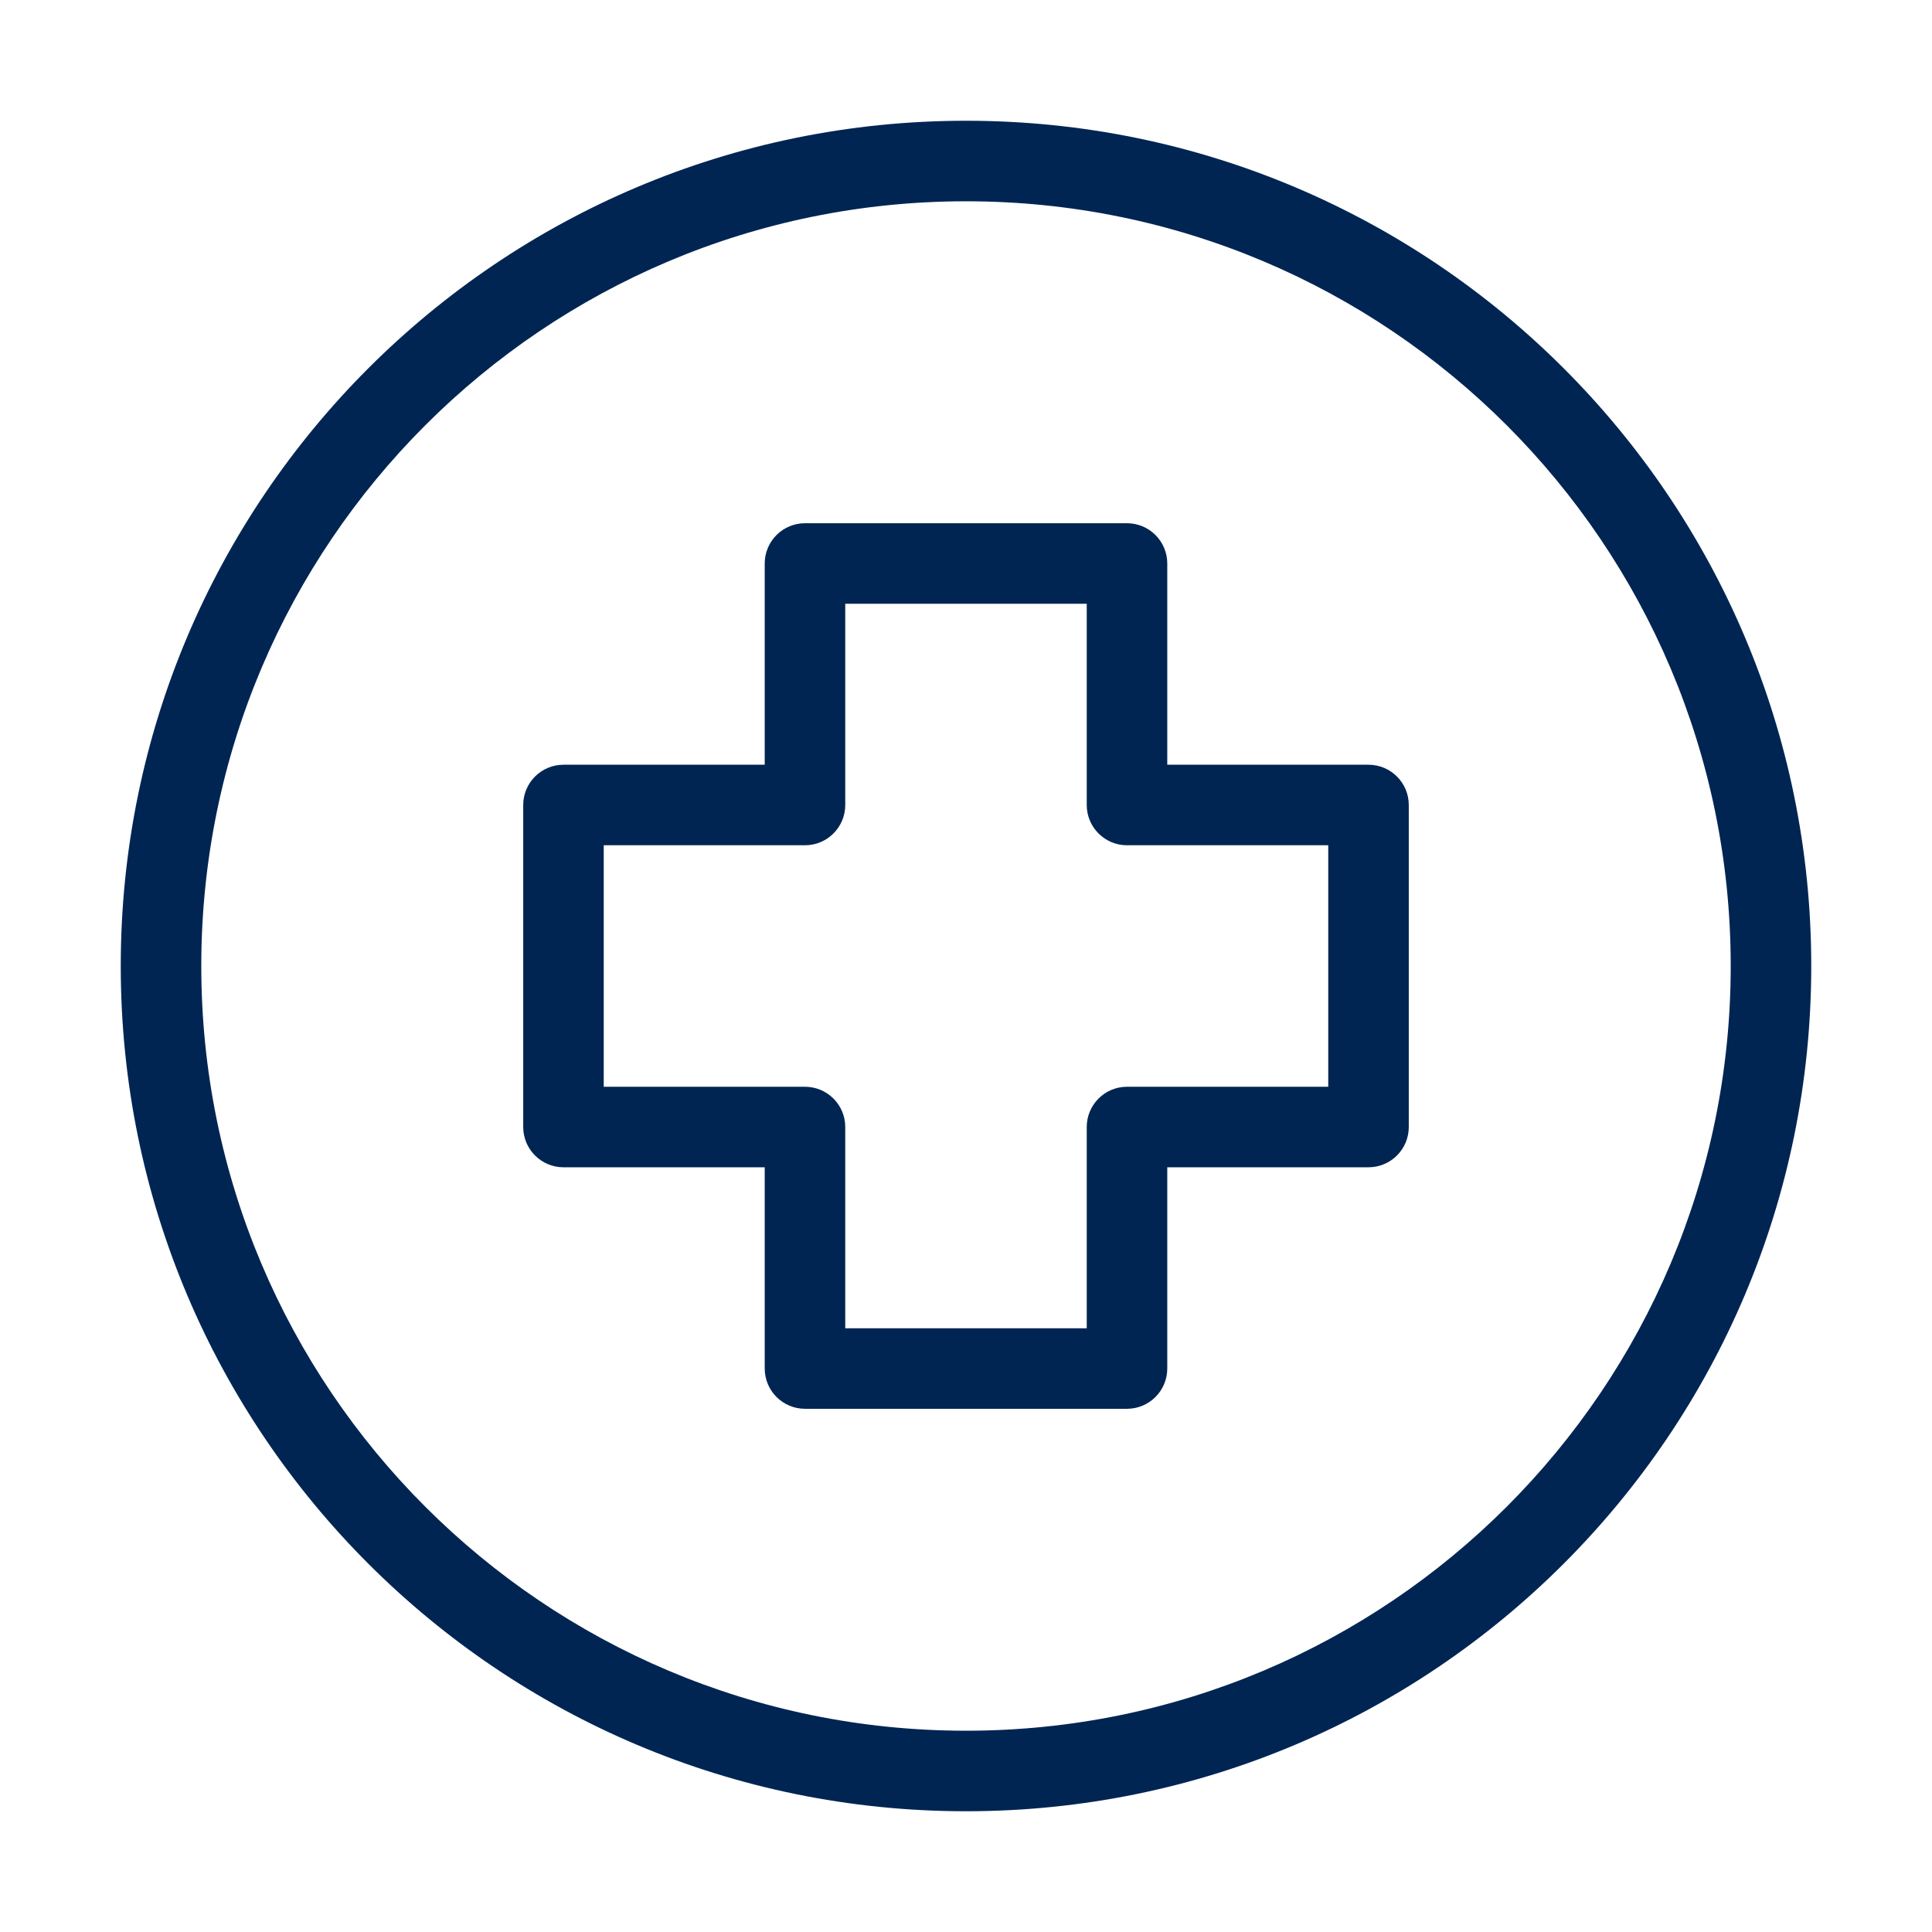
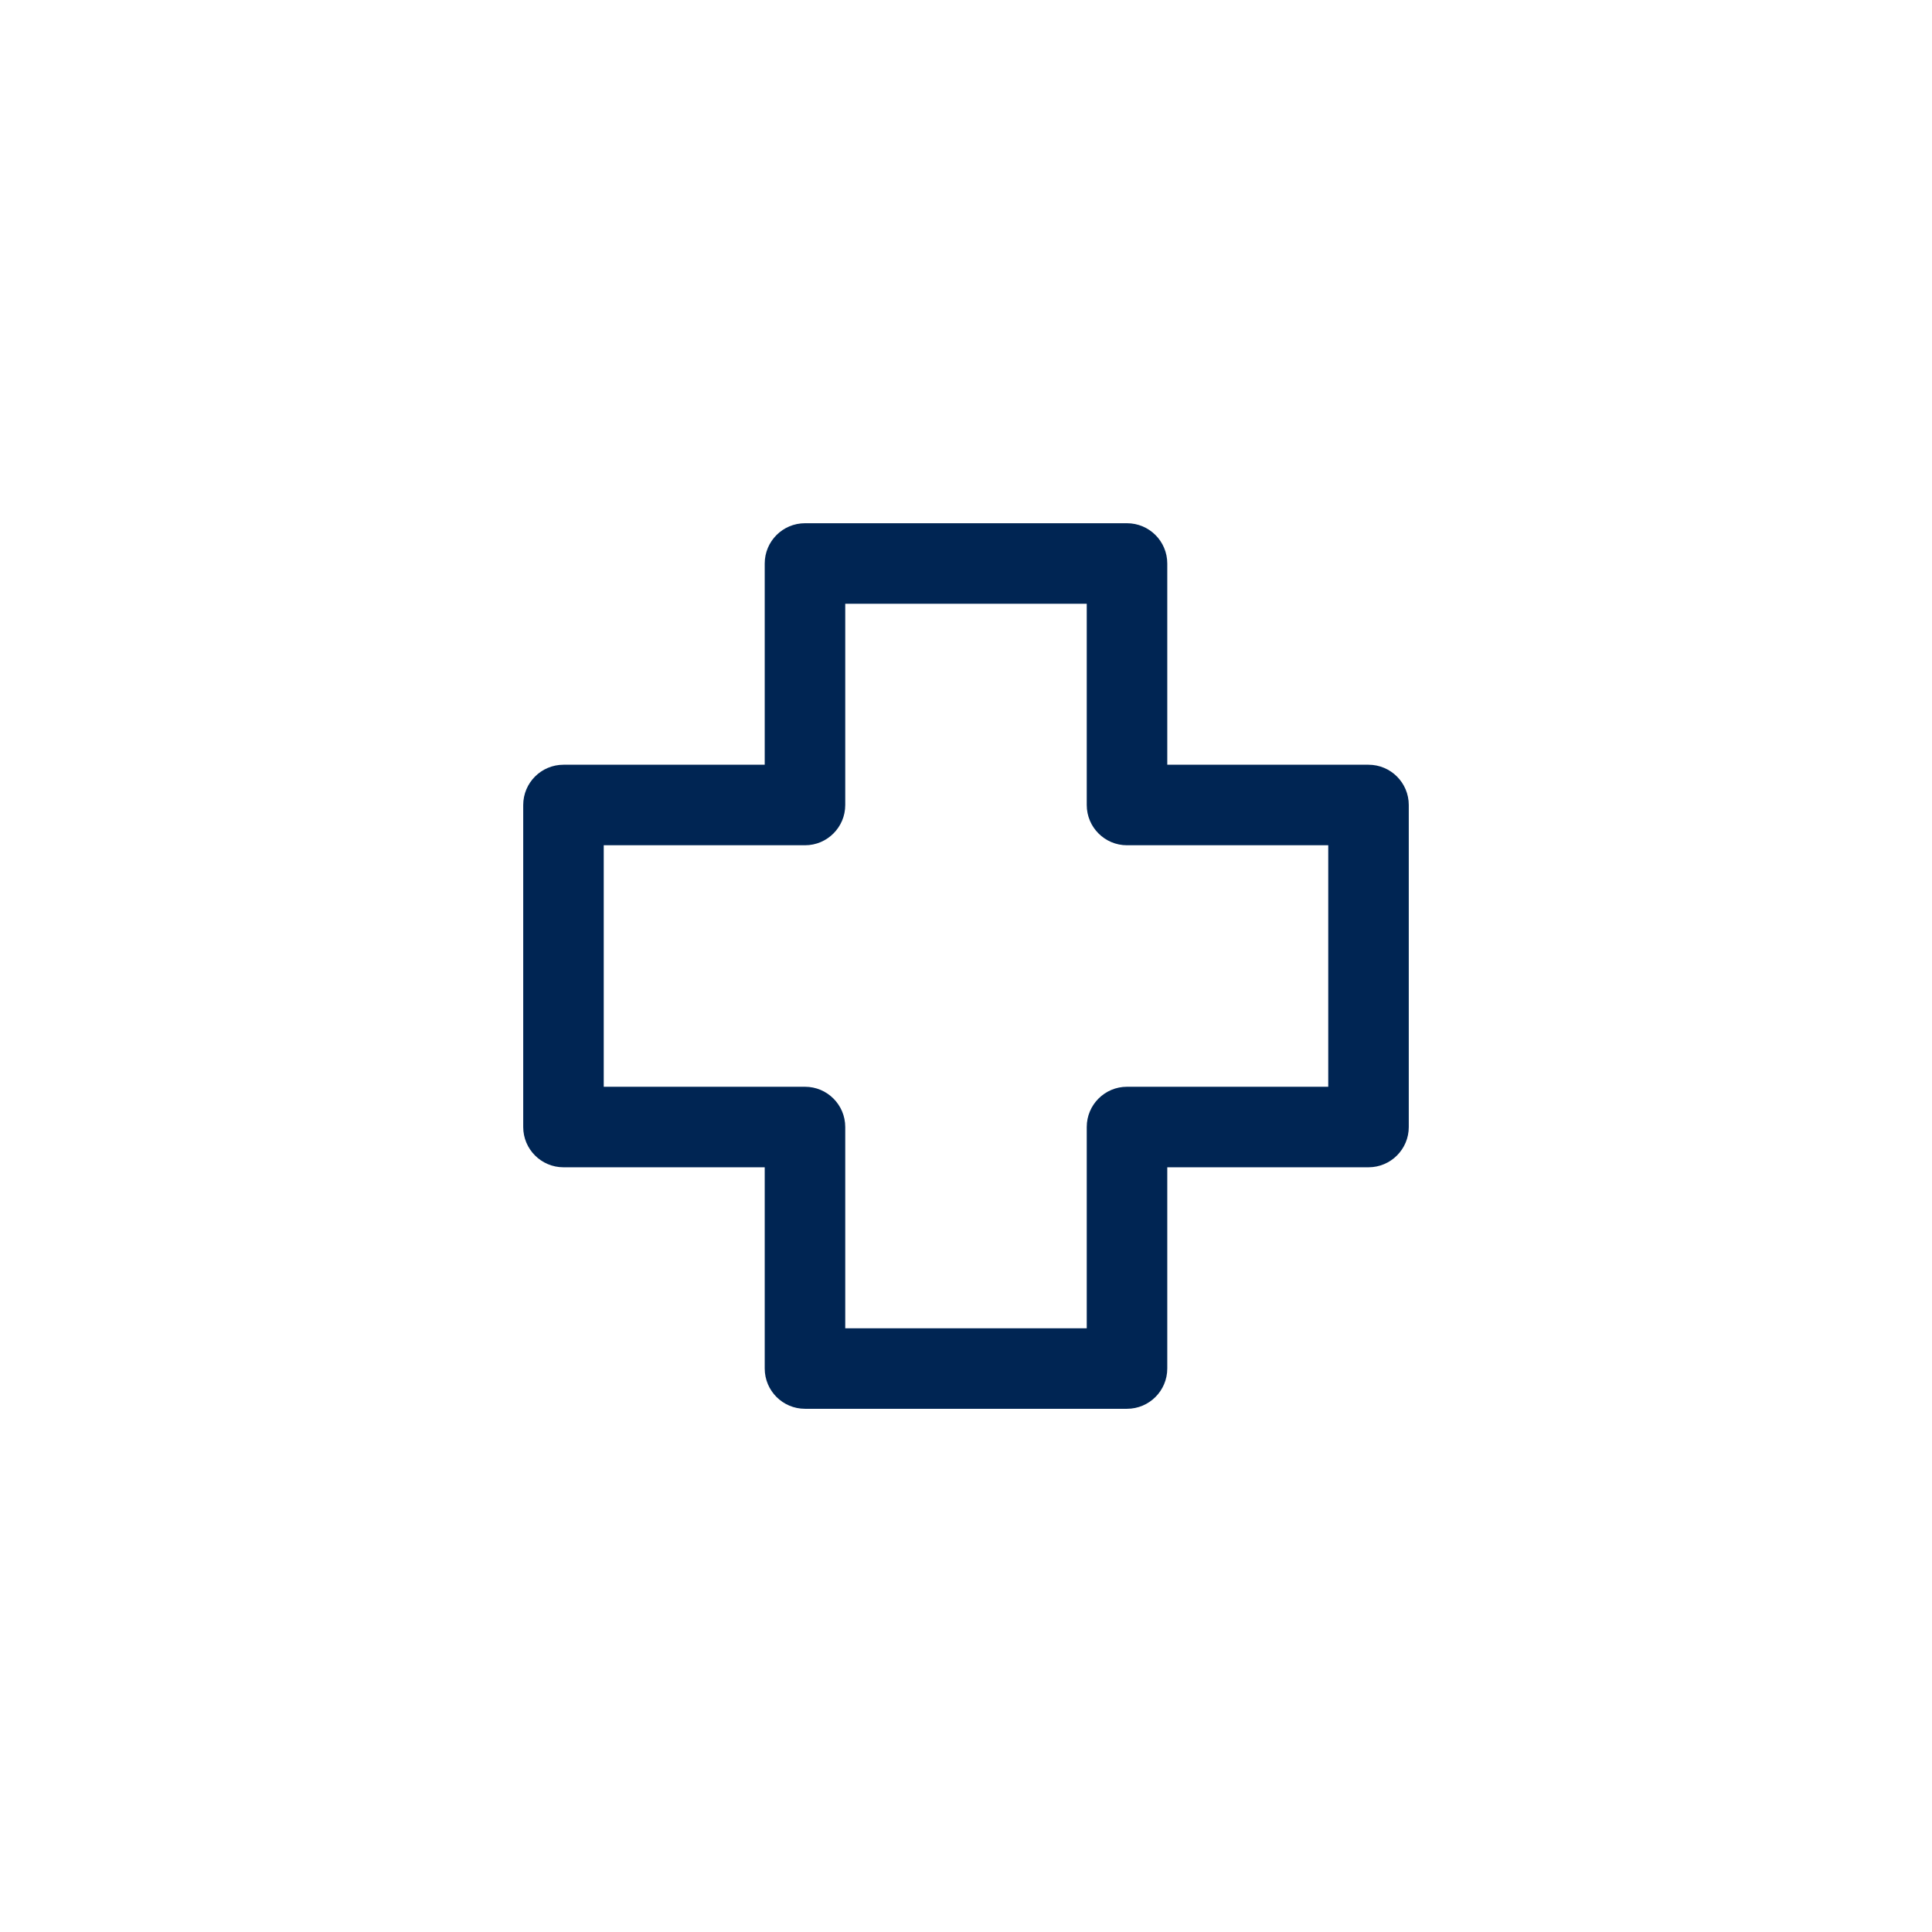
<svg xmlns="http://www.w3.org/2000/svg" width="1200pt" height="1200pt" version="1.1" viewBox="0 0 1200 1200">
-   <path d="m600 125.02c-262.31 0-474.98 212.68-474.98 474.98s212.68 474.98 474.98 474.98 474.98-212.68 474.98-474.98-212.68-474.98-474.98-474.98zm-525 474.98c0-289.97 235.03-525 525-525s525 235.03 525 525-235.03 525-525 525-525-235.03-525-525z" fill="#002553" fill-rule="evenodd" />
  <path d="m474.98 350.02c0-13.828 11.203-25.031 25.031-25.031h199.97c13.828 0 25.031 11.203 25.031 25.031v124.97h124.97c13.828 0 25.031 11.203 25.031 25.031v199.97c0 13.828-11.203 25.031-25.031 25.031h-124.97v124.97c0 13.828-11.203 25.031-25.031 25.031h-199.97c-13.828 0-25.031-11.203-25.031-25.031v-124.97h-124.97c-13.828 0-25.031-11.203-25.031-25.031v-199.97c0-13.828 11.203-25.031 25.031-25.031h124.97zm50.016 24.984v125.02c0 13.781-11.203 24.984-24.984 24.984h-125.02v150h125.02c13.781 0 24.984 11.203 24.984 24.984v125.02h150v-125.02c0-13.781 11.203-24.984 24.984-24.984h125.02v-150h-125.02c-13.781 0-24.984-11.203-24.984-24.984v-125.02z" fill="#002553" fill-rule="evenodd" />
</svg>